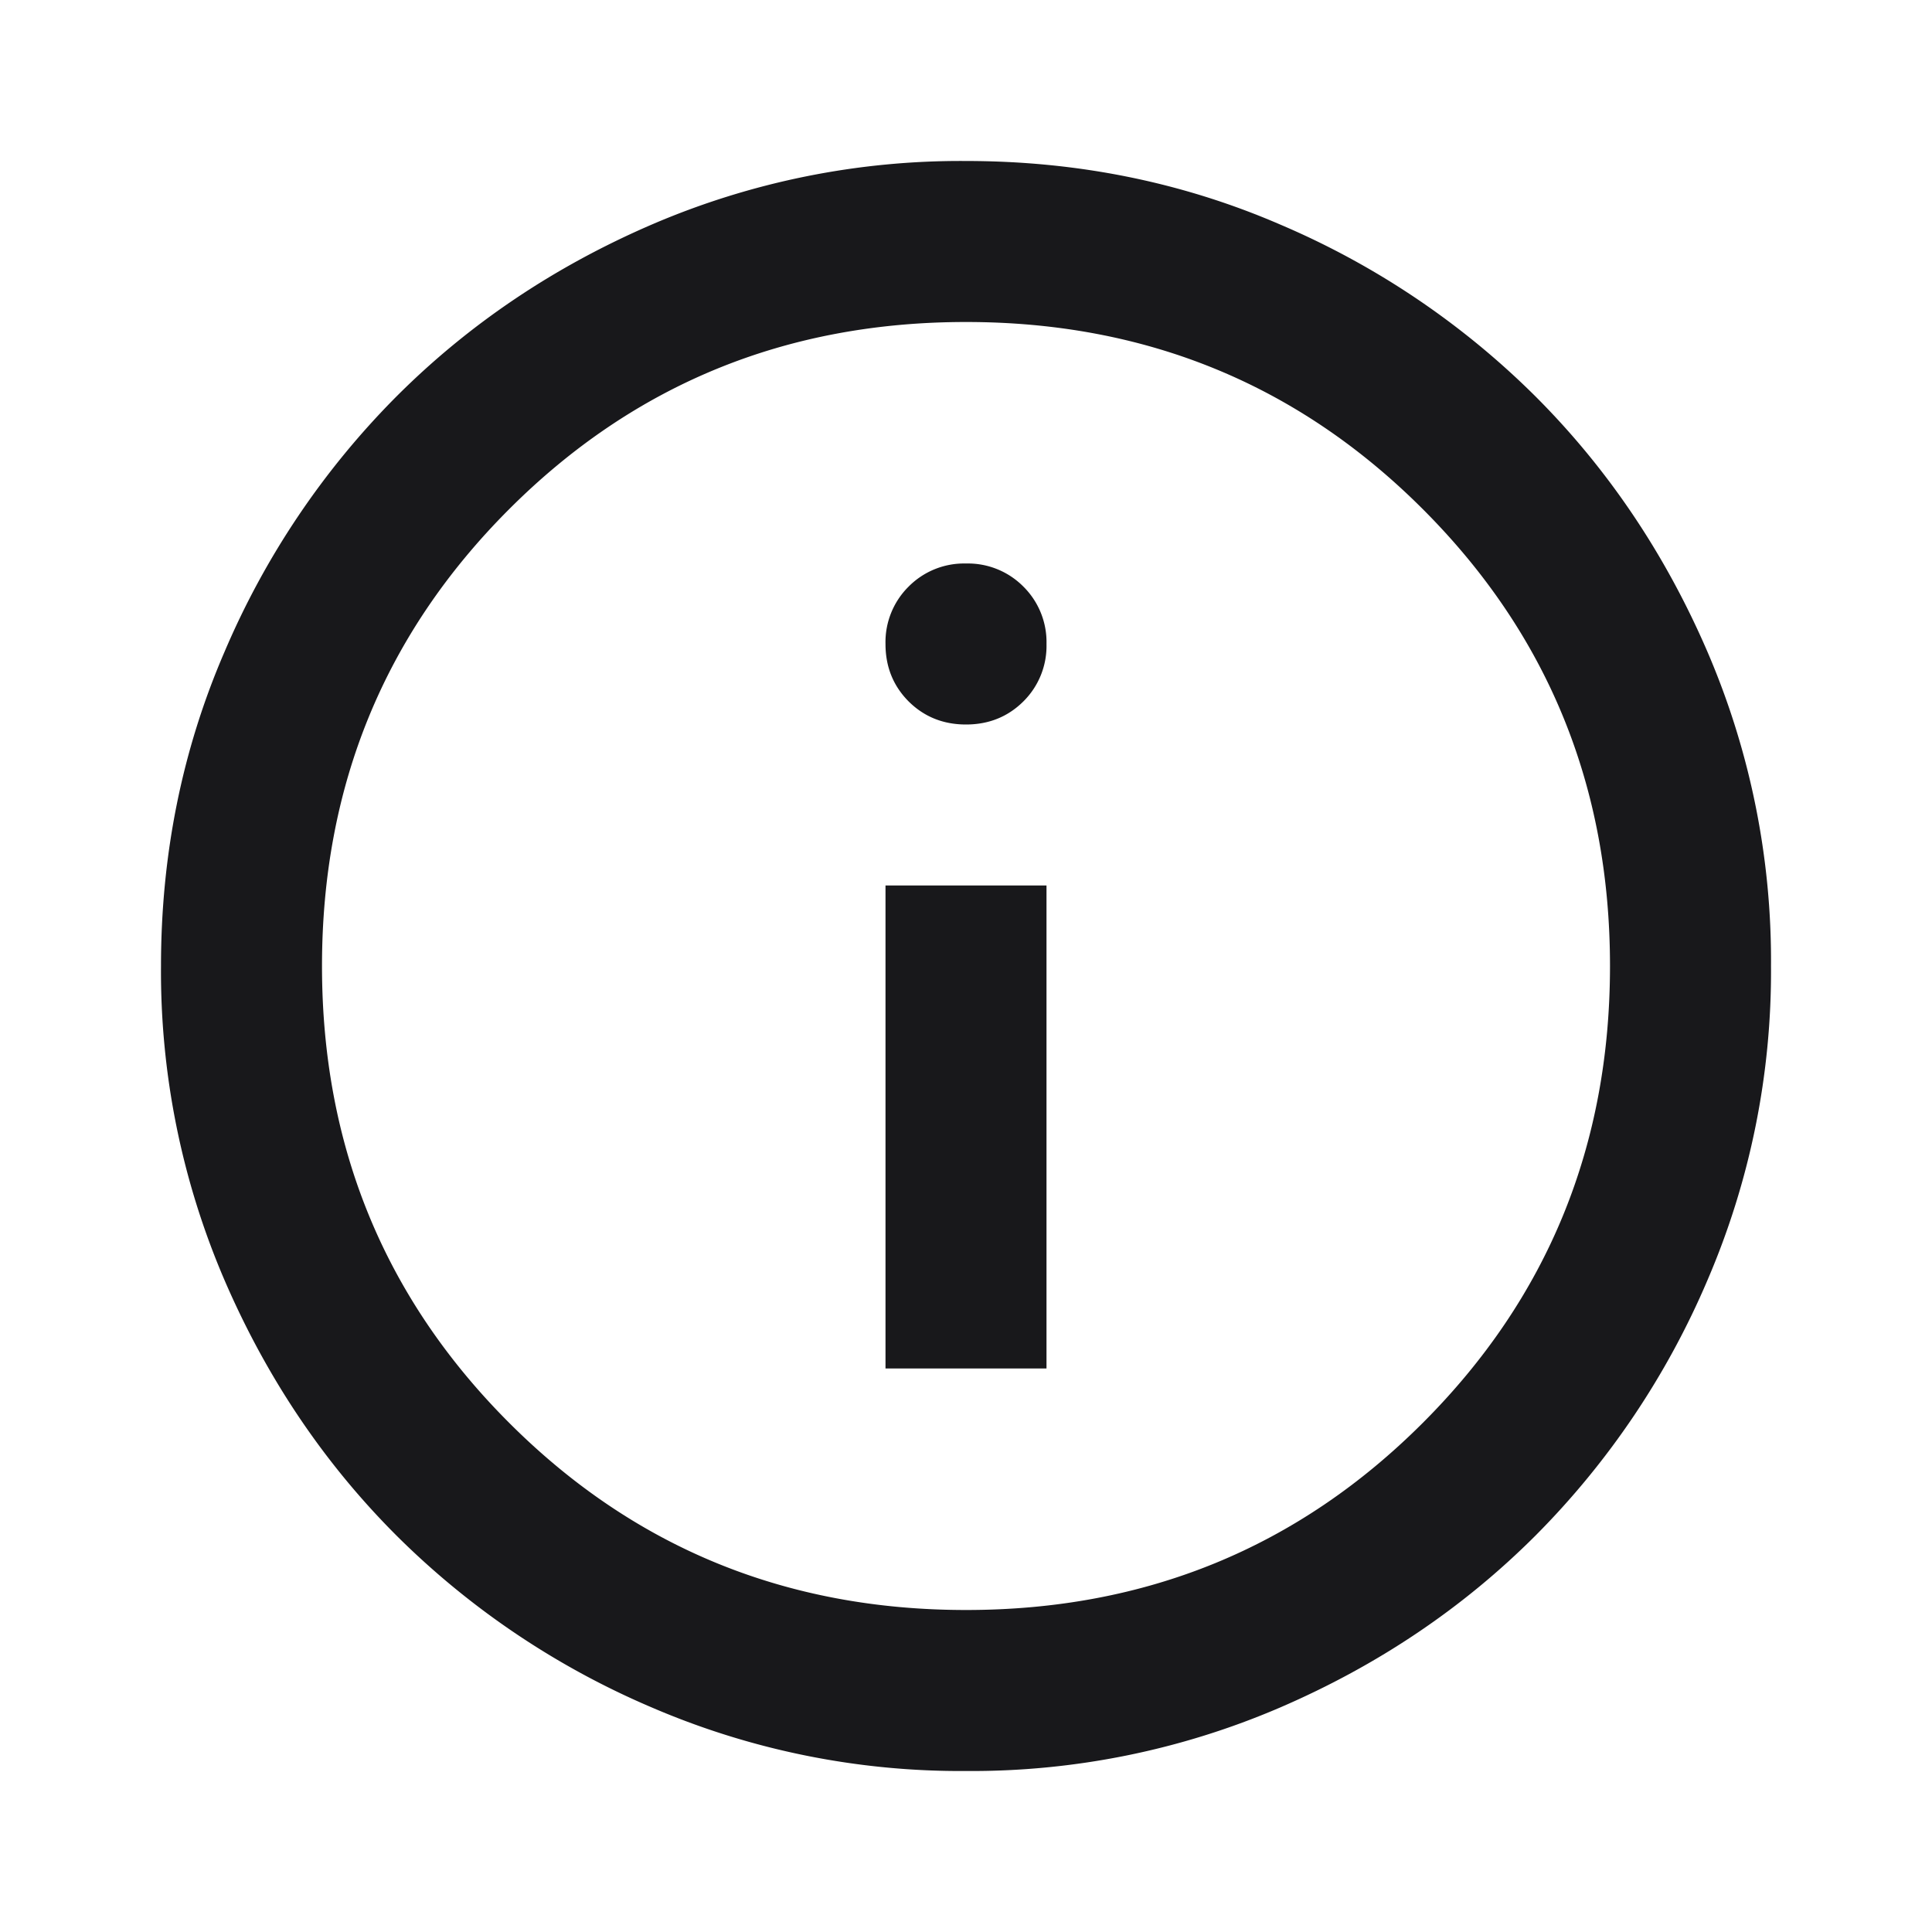
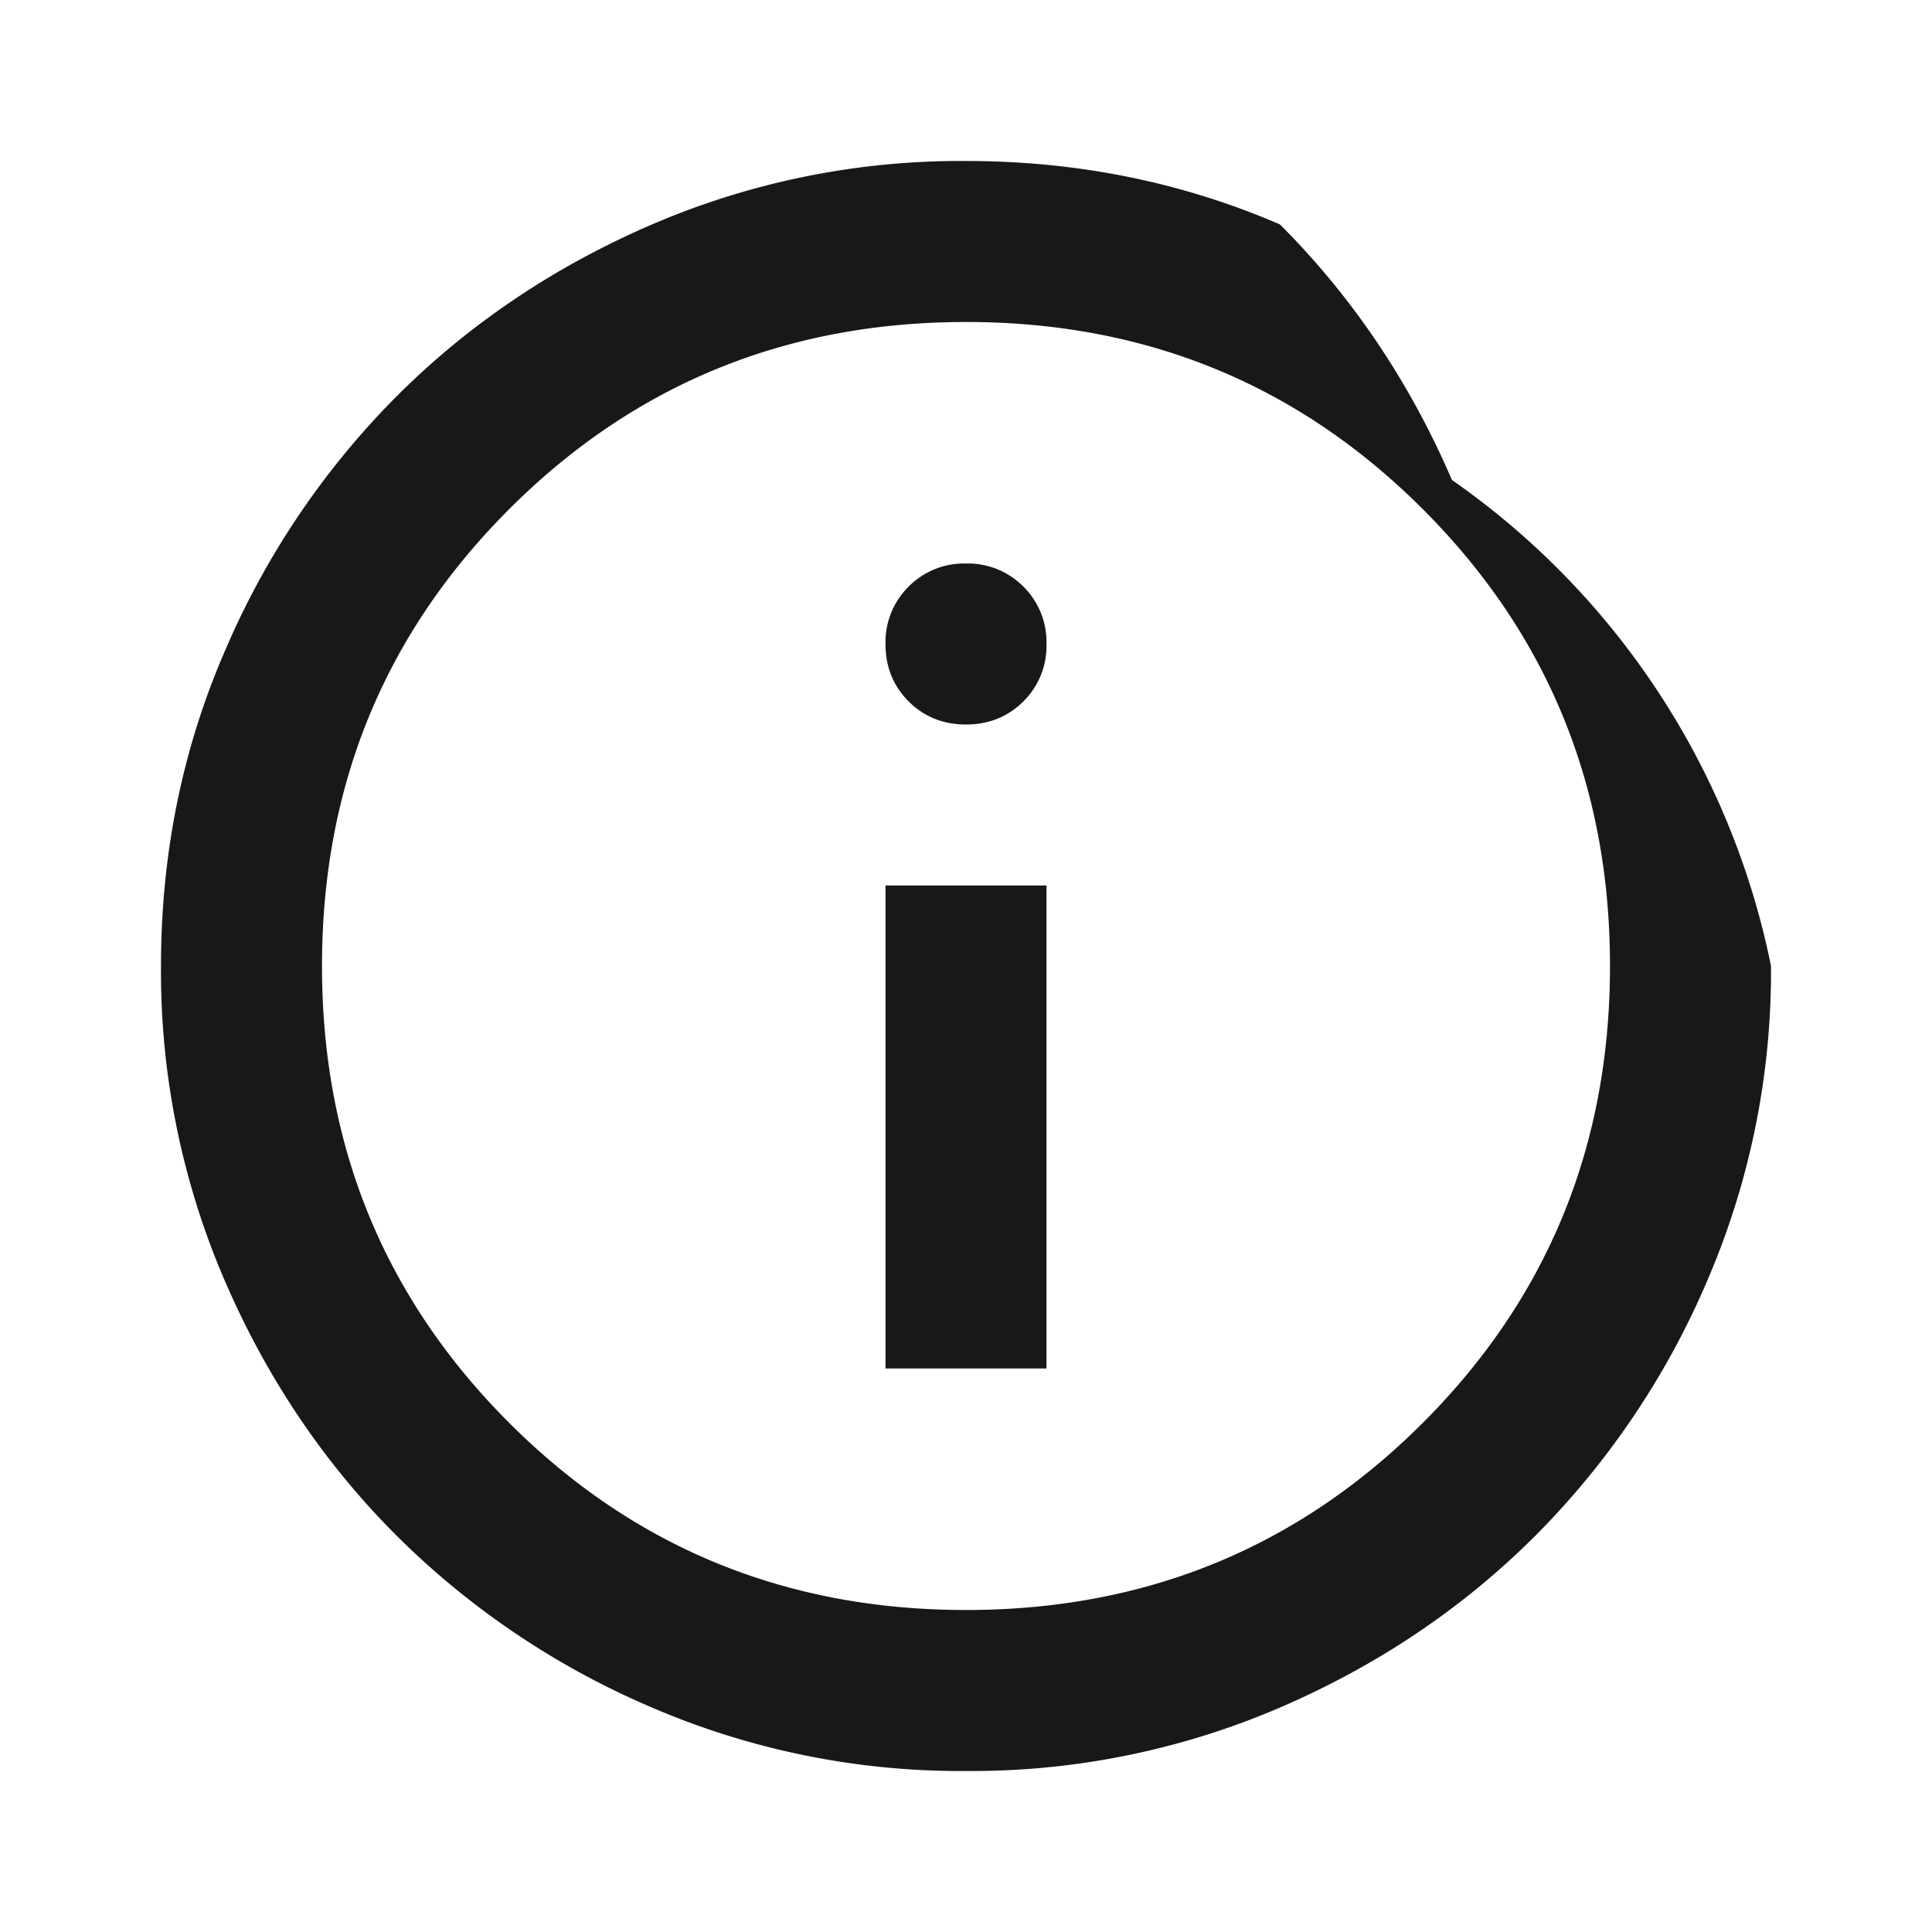
<svg xmlns="http://www.w3.org/2000/svg" width="24" height="24" fill="none" viewBox="0 0 24 24">
-   <path fill="#18181B" d="M11 17h2v-6h-2zm1-8q.424 0 .713-.287A.97.97 0 0 0 13 8a.97.97 0 0 0-.287-.713A.97.97 0 0 0 12 7a.97.97 0 0 0-.713.287A.97.97 0 0 0 11 8q0 .424.287.713Q11.576 9 12 9m0 13a9.7 9.7 0 0 1-3.9-.788 10.1 10.1 0 0 1-3.175-2.137q-1.35-1.35-2.137-3.175A9.7 9.7 0 0 1 2 12q0-2.075.788-3.9a10.1 10.1 0 0 1 2.137-3.175q1.35-1.35 3.175-2.137A9.7 9.7 0 0 1 12 2q2.075 0 3.9.788a10.1 10.1 0 0 1 3.175 2.137q1.35 1.35 2.137 3.175A9.7 9.7 0 0 1 22 12a9.7 9.7 0 0 1-.788 3.9 10.1 10.1 0 0 1-2.137 3.175q-1.35 1.35-3.175 2.137A9.7 9.7 0 0 1 12 22m0-2q3.35 0 5.675-2.325T20 12t-2.325-5.675T12 4 6.325 6.325 4 12t2.325 5.675T12 20" />
+   <path fill="#18181B" d="M11 17h2v-6h-2zm1-8q.424 0 .713-.287A.97.97 0 0 0 13 8a.97.97 0 0 0-.287-.713A.97.97 0 0 0 12 7a.97.97 0 0 0-.713.287A.97.97 0 0 0 11 8q0 .424.287.713Q11.576 9 12 9m0 13a9.7 9.7 0 0 1-3.9-.788 10.1 10.1 0 0 1-3.175-2.137q-1.35-1.35-2.137-3.175A9.7 9.7 0 0 1 2 12q0-2.075.788-3.9a10.1 10.1 0 0 1 2.137-3.175q1.35-1.35 3.175-2.137A9.7 9.7 0 0 1 12 2q2.075 0 3.9.788q1.35 1.35 2.137 3.175A9.7 9.7 0 0 1 22 12a9.7 9.7 0 0 1-.788 3.9 10.1 10.1 0 0 1-2.137 3.175q-1.35 1.35-3.175 2.137A9.7 9.7 0 0 1 12 22m0-2q3.35 0 5.675-2.325T20 12t-2.325-5.675T12 4 6.325 6.325 4 12t2.325 5.675T12 20" />
</svg>